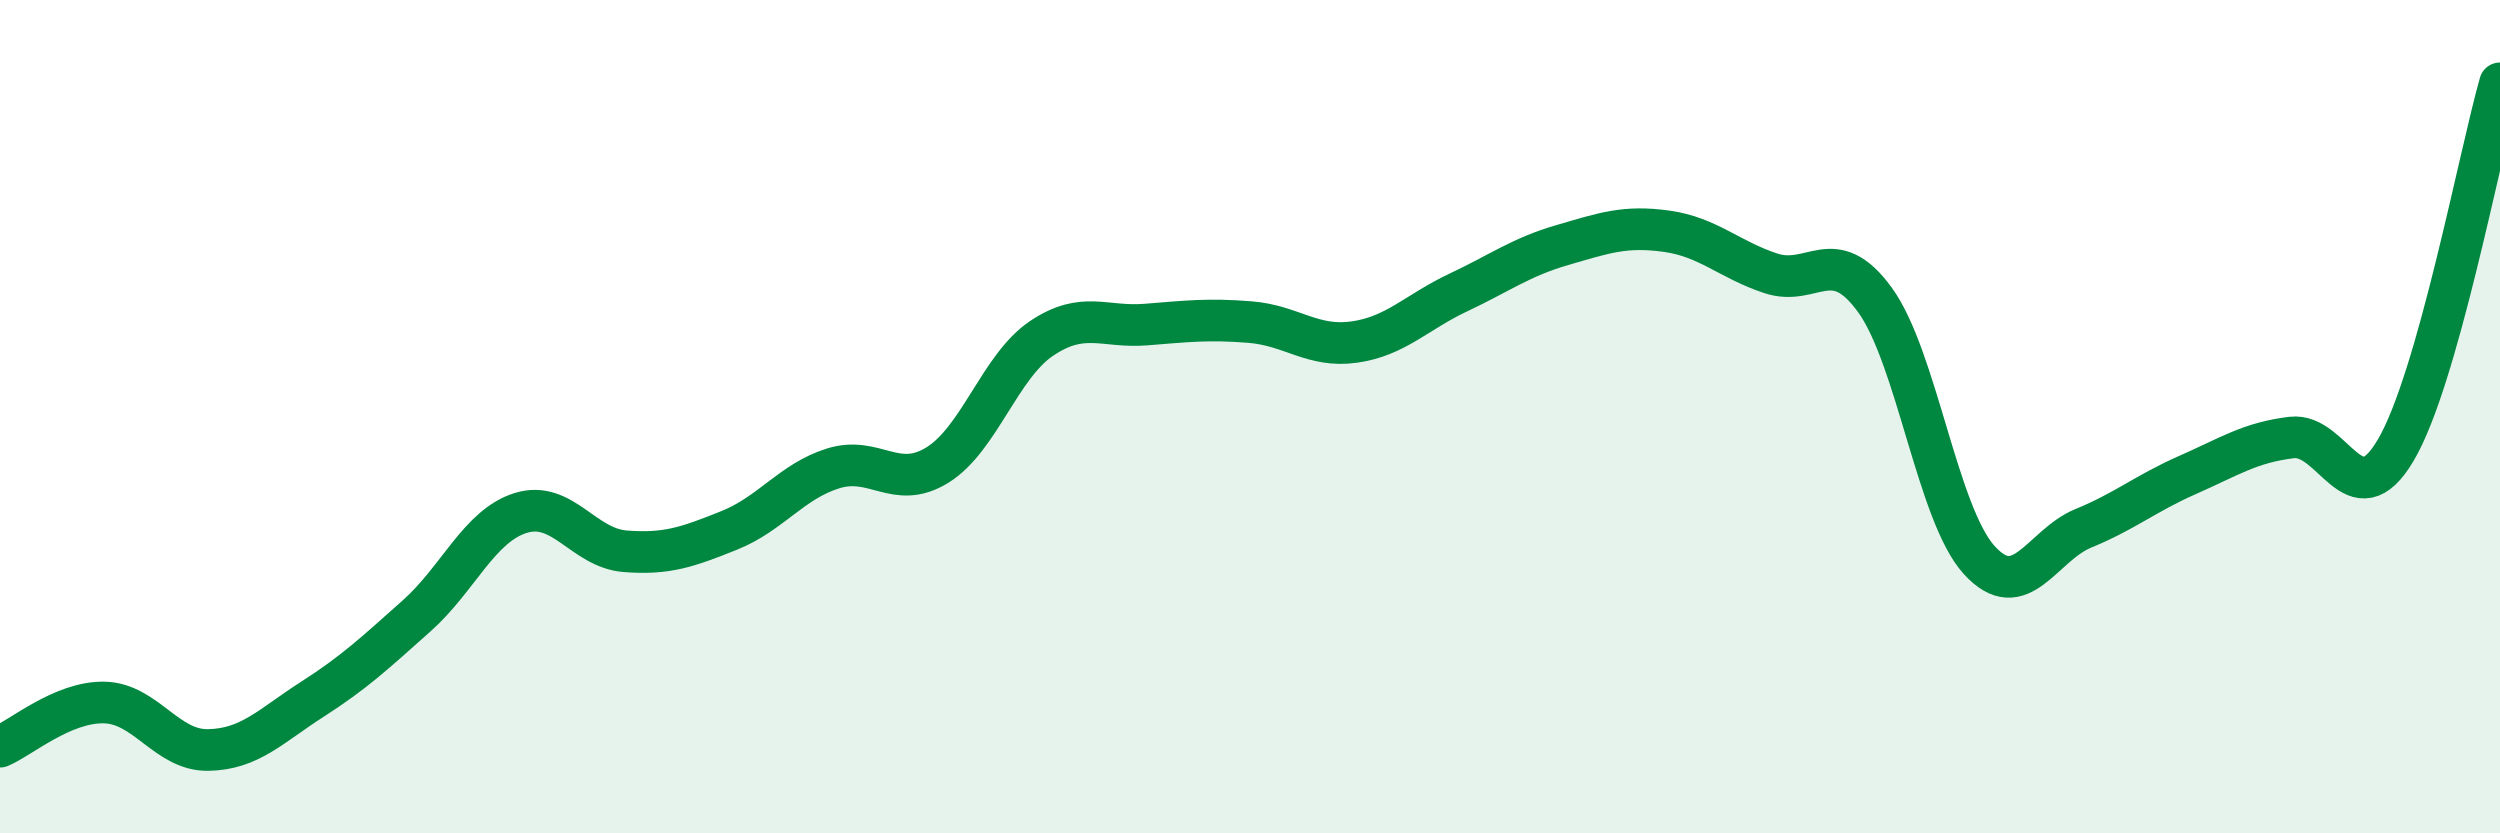
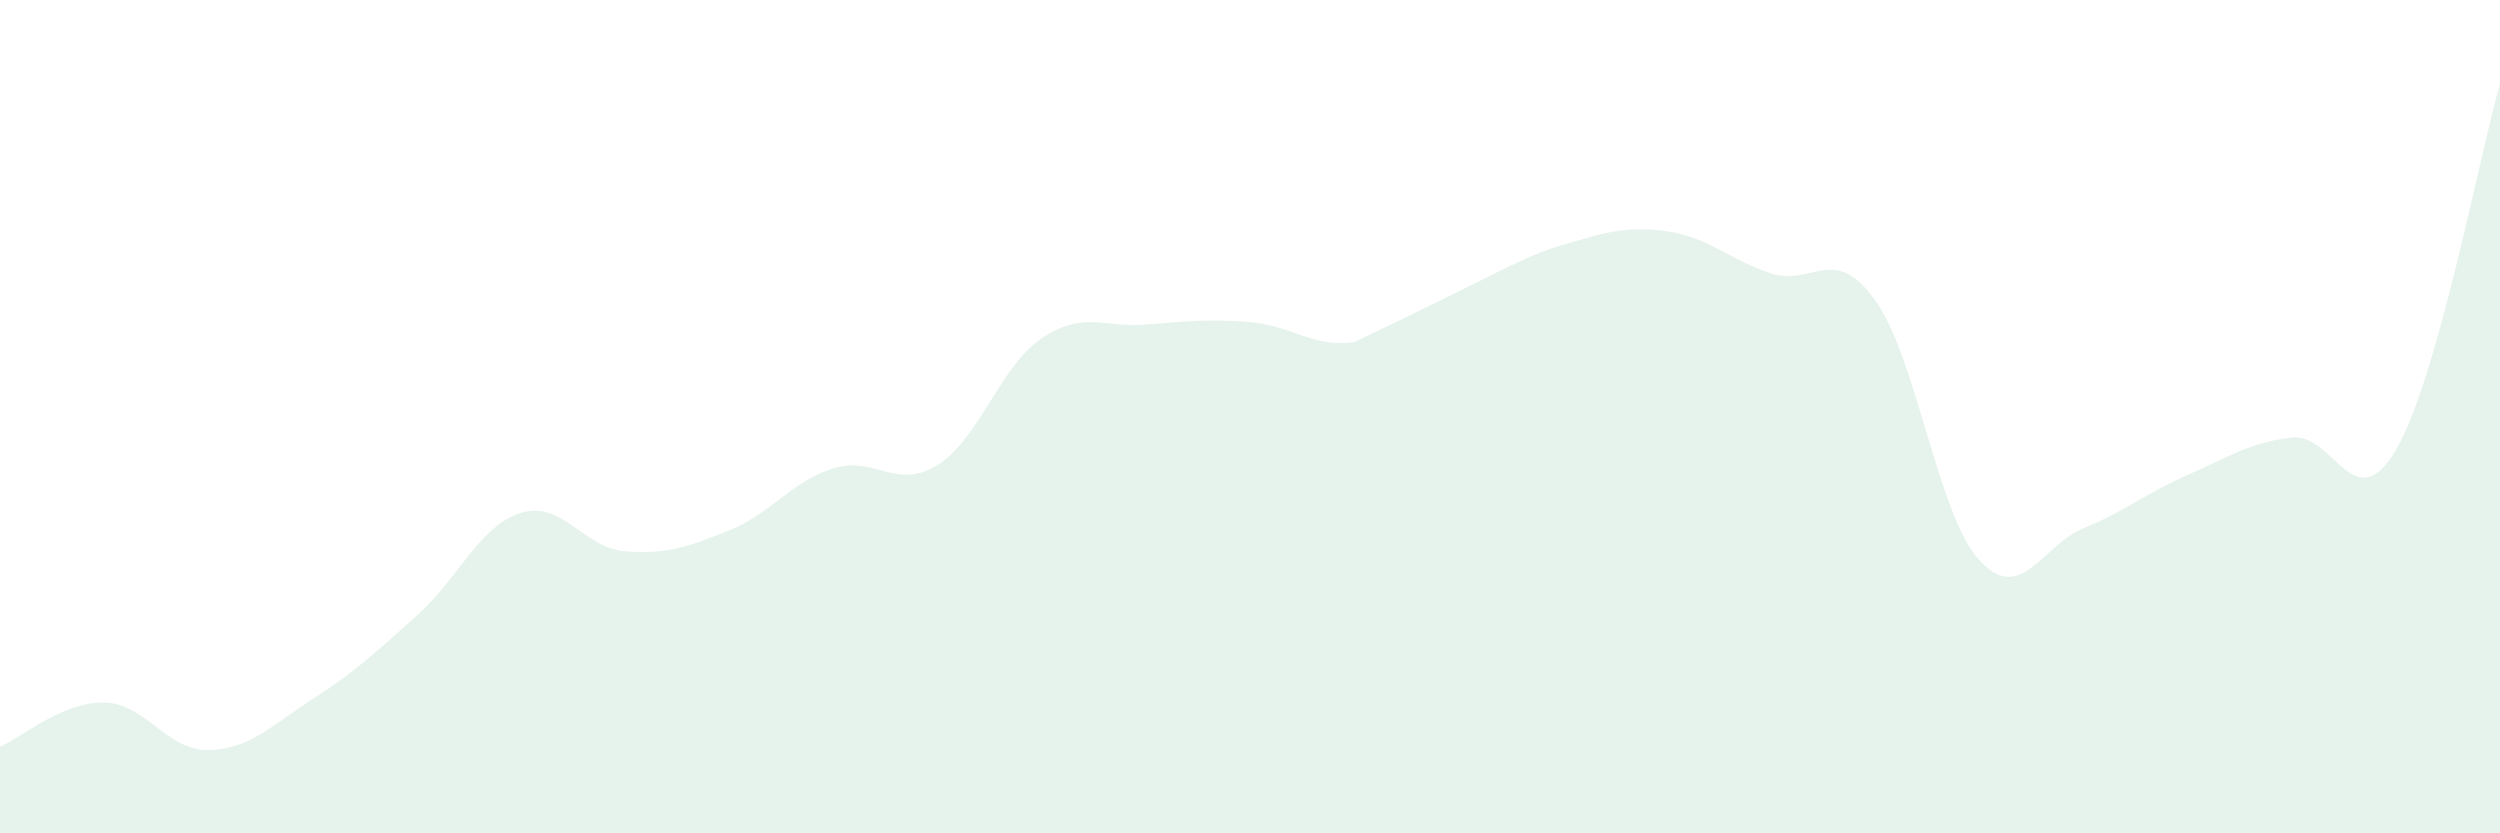
<svg xmlns="http://www.w3.org/2000/svg" width="60" height="20" viewBox="0 0 60 20">
-   <path d="M 0,17.92 C 0.5,17.71 1.5,16.84 2.5,16.86 C 3.5,16.88 4,18.02 5,18 C 6,17.98 6.5,17.42 7.5,16.78 C 8.5,16.14 9,15.67 10,14.78 C 11,13.89 11.5,12.62 12.5,12.31 C 13.5,12 14,13.15 15,13.23 C 16,13.31 16.5,13.13 17.5,12.73 C 18.5,12.33 19,11.55 20,11.24 C 21,10.93 21.5,11.78 22.5,11.16 C 23.5,10.54 24,8.79 25,8.12 C 26,7.45 26.5,7.87 27.5,7.79 C 28.5,7.71 29,7.65 30,7.73 C 31,7.81 31.5,8.35 32.5,8.21 C 33.5,8.07 34,7.49 35,7.02 C 36,6.55 36.5,6.17 37.5,5.88 C 38.5,5.59 39,5.41 40,5.55 C 41,5.69 41.5,6.23 42.5,6.56 C 43.5,6.89 44,5.82 45,7.2 C 46,8.58 46.5,12.34 47.5,13.44 C 48.5,14.54 49,13.09 50,12.68 C 51,12.27 51.5,11.84 52.5,11.4 C 53.5,10.96 54,10.62 55,10.5 C 56,10.38 56.5,12.5 57.5,10.8 C 58.5,9.1 59.5,3.76 60,2L60 20L0 20Z" fill="#008740" opacity="0.1" stroke-linecap="round" stroke-linejoin="round" />
-   <path d="M 0,17.92 C 0.5,17.71 1.5,16.84 2.5,16.86 C 3.5,16.88 4,18.02 5,18 C 6,17.98 6.5,17.42 7.5,16.78 C 8.5,16.14 9,15.67 10,14.78 C 11,13.89 11.5,12.62 12.5,12.31 C 13.5,12 14,13.15 15,13.23 C 16,13.31 16.5,13.13 17.5,12.73 C 18.5,12.33 19,11.55 20,11.24 C 21,10.93 21.5,11.78 22.5,11.16 C 23.5,10.54 24,8.79 25,8.12 C 26,7.45 26.5,7.87 27.5,7.79 C 28.5,7.71 29,7.65 30,7.73 C 31,7.81 31.5,8.35 32.5,8.21 C 33.5,8.07 34,7.49 35,7.02 C 36,6.55 36.5,6.17 37.5,5.88 C 38.5,5.59 39,5.41 40,5.55 C 41,5.69 41.5,6.23 42.5,6.56 C 43.5,6.89 44,5.82 45,7.2 C 46,8.58 46.5,12.34 47.5,13.44 C 48.5,14.54 49,13.09 50,12.68 C 51,12.27 51.5,11.84 52.5,11.4 C 53.5,10.96 54,10.62 55,10.5 C 56,10.38 56.5,12.5 57.5,10.8 C 58.5,9.1 59.5,3.76 60,2" stroke="#008740" stroke-width="1" fill="none" stroke-linecap="round" stroke-linejoin="round" />
+   <path d="M 0,17.92 C 0.5,17.71 1.5,16.84 2.5,16.86 C 3.5,16.88 4,18.02 5,18 C 6,17.98 6.5,17.42 7.5,16.78 C 8.5,16.14 9,15.67 10,14.78 C 11,13.89 11.5,12.62 12.5,12.31 C 13.5,12 14,13.15 15,13.23 C 16,13.31 16.5,13.13 17.5,12.73 C 18.5,12.33 19,11.55 20,11.24 C 21,10.93 21.5,11.78 22.5,11.16 C 23.5,10.54 24,8.79 25,8.12 C 26,7.45 26.5,7.87 27.5,7.79 C 28.5,7.71 29,7.65 30,7.73 C 31,7.81 31.5,8.35 32.5,8.21 C 36,6.55 36.5,6.17 37.5,5.88 C 38.5,5.59 39,5.41 40,5.55 C 41,5.69 41.5,6.23 42.5,6.56 C 43.5,6.89 44,5.82 45,7.2 C 46,8.58 46.5,12.34 47.5,13.44 C 48.5,14.54 49,13.09 50,12.68 C 51,12.27 51.5,11.84 52.5,11.4 C 53.5,10.96 54,10.62 55,10.5 C 56,10.38 56.5,12.5 57.5,10.8 C 58.5,9.1 59.5,3.76 60,2L60 20L0 20Z" fill="#008740" opacity="0.1" stroke-linecap="round" stroke-linejoin="round" />
</svg>